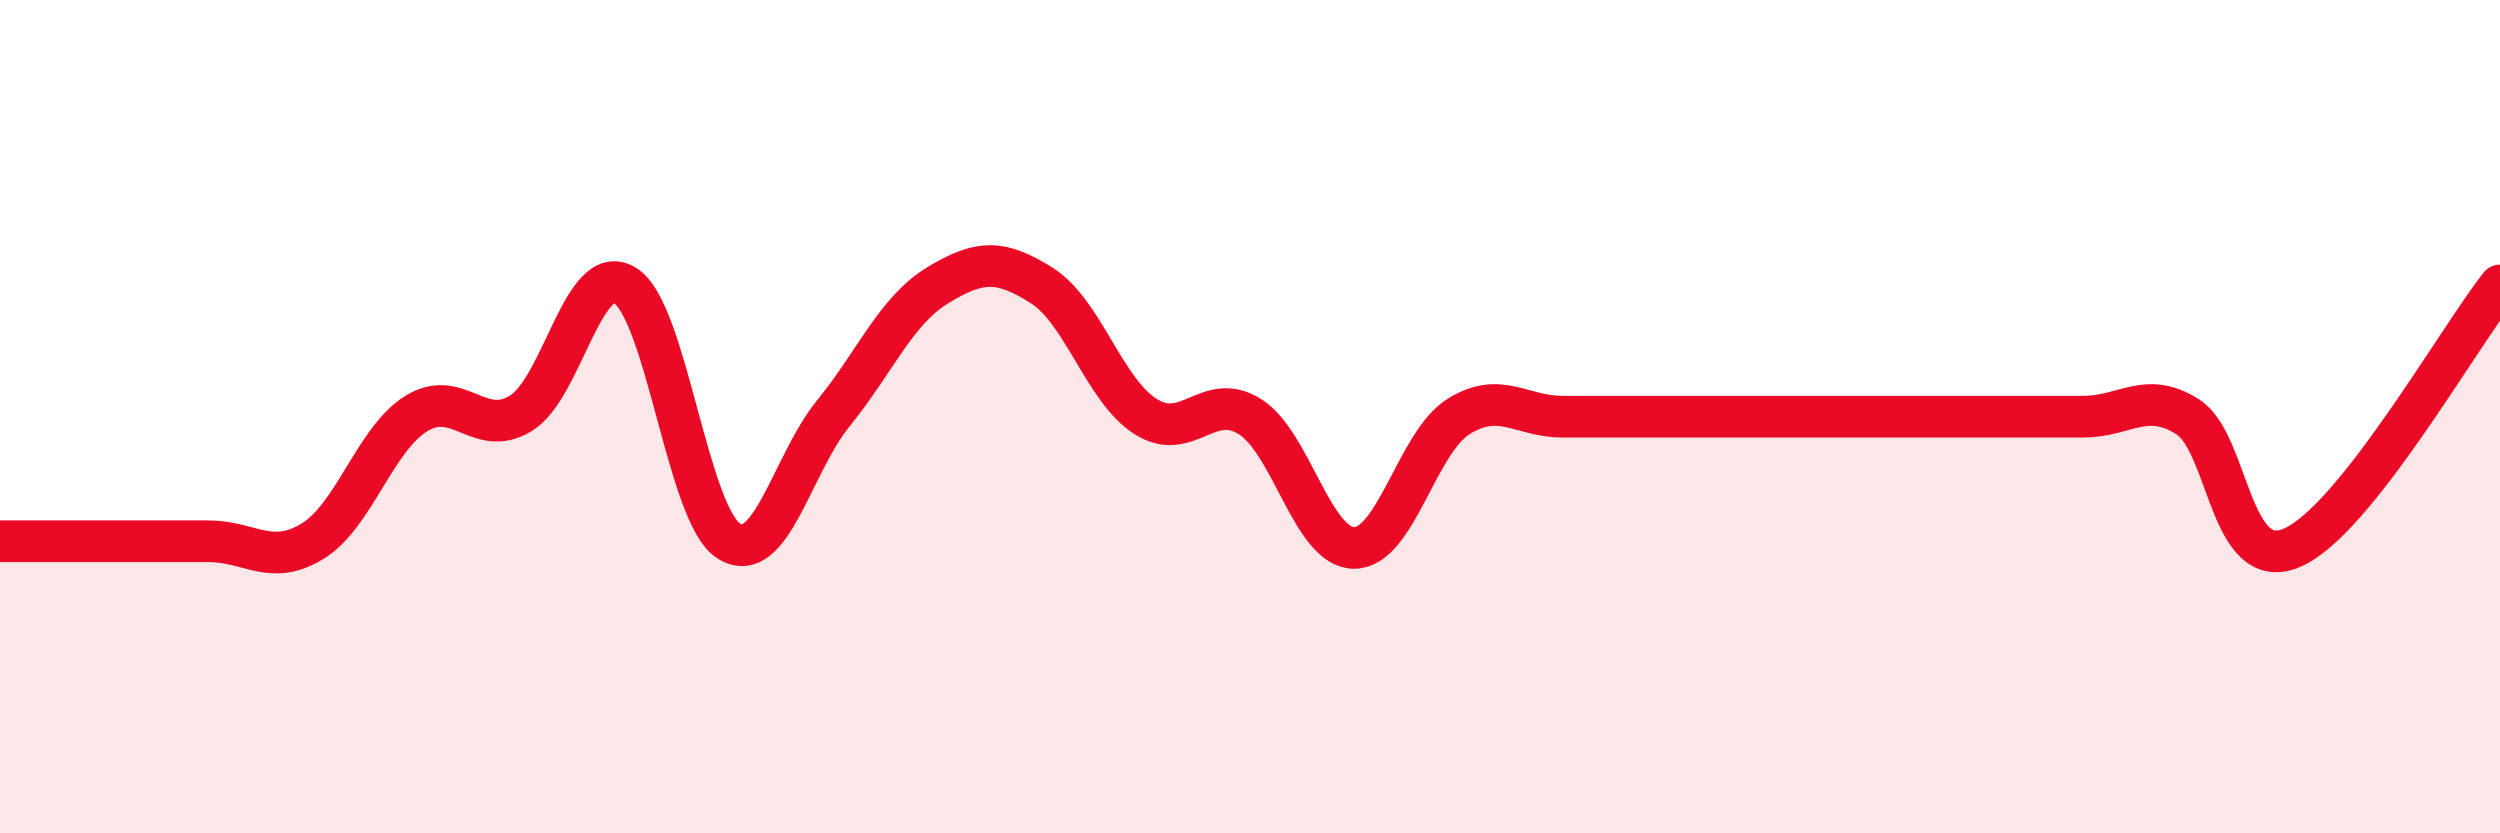
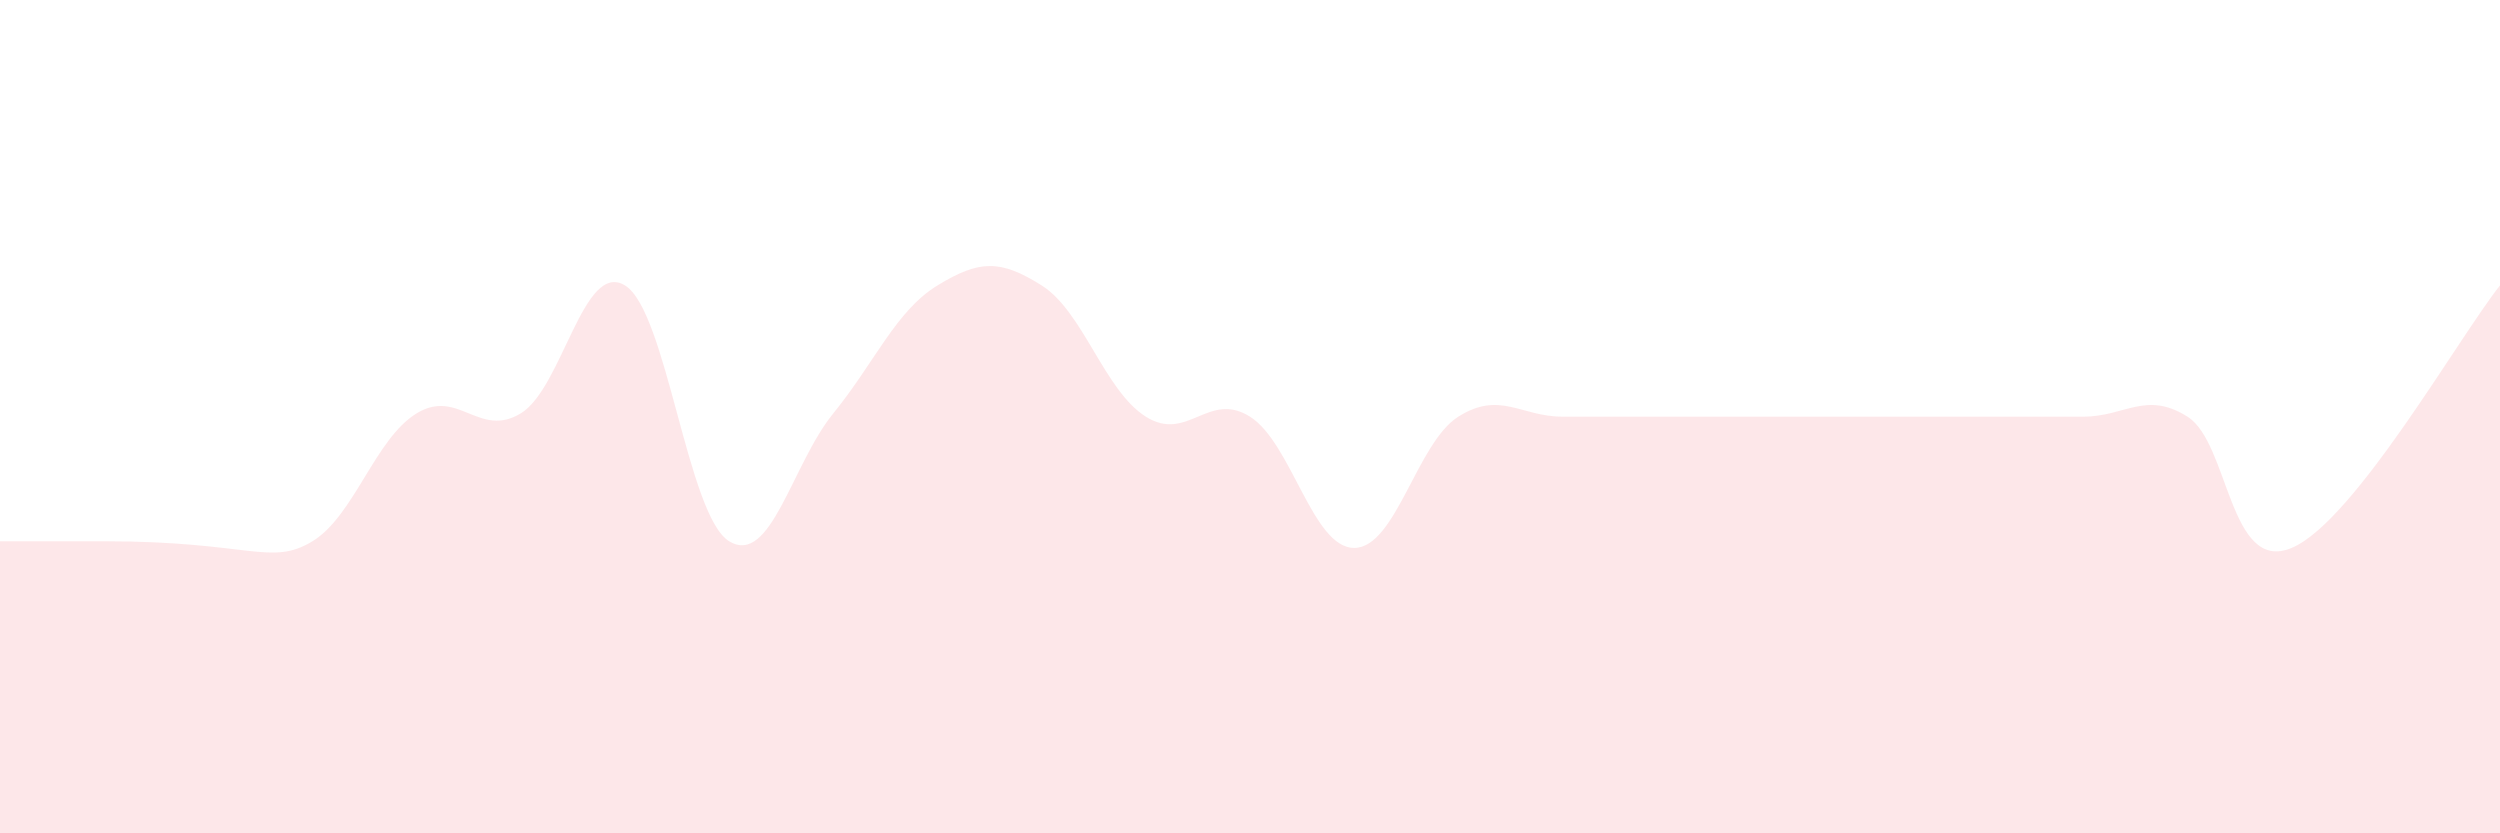
<svg xmlns="http://www.w3.org/2000/svg" width="60" height="20" viewBox="0 0 60 20">
-   <path d="M 0,12.99 C 0.5,12.99 1.5,12.99 2.5,12.99 C 3.5,12.99 4,12.99 5,12.99 C 6,12.99 6.5,13.6 7.5,12.99 C 8.5,12.38 9,10.53 10,9.92 C 11,9.31 11.5,10.53 12.5,9.92 C 13.5,9.31 14,6.24 15,6.85 C 16,7.46 16.5,12.38 17.5,12.99 C 18.5,13.6 19,11.15 20,9.92 C 21,8.69 21.5,7.46 22.5,6.85 C 23.5,6.24 24,6.22 25,6.85 C 26,7.48 26.5,9.37 27.5,10 C 28.5,10.63 29,9.37 30,10 C 31,10.63 31.5,13.15 32.5,13.15 C 33.5,13.15 34,10.63 35,10 C 36,9.37 36.5,10 37.5,10 C 38.5,10 39,10 40,10 C 41,10 41.5,10 42.5,10 C 43.5,10 44,10 45,10 C 46,10 46.5,10 47.5,10 C 48.5,10 49,10 50,10 C 51,10 51.5,9.37 52.5,10 C 53.5,10.63 53.5,13.78 55,13.15 C 56.5,12.52 59,8.11 60,6.85L60 20L0 20Z" fill="#EB0A25" opacity="0.1" stroke-linecap="round" stroke-linejoin="round" />
-   <path d="M 0,12.99 C 0.5,12.99 1.5,12.99 2.5,12.99 C 3.5,12.99 4,12.99 5,12.99 C 6,12.99 6.5,13.6 7.5,12.99 C 8.5,12.38 9,10.53 10,9.92 C 11,9.31 11.5,10.53 12.5,9.92 C 13.5,9.31 14,6.24 15,6.85 C 16,7.46 16.5,12.38 17.5,12.99 C 18.5,13.6 19,11.15 20,9.92 C 21,8.69 21.5,7.46 22.5,6.85 C 23.5,6.24 24,6.22 25,6.85 C 26,7.48 26.5,9.37 27.5,10 C 28.5,10.63 29,9.37 30,10 C 31,10.63 31.5,13.15 32.5,13.15 C 33.5,13.15 34,10.63 35,10 C 36,9.37 36.5,10 37.5,10 C 38.5,10 39,10 40,10 C 41,10 41.5,10 42.5,10 C 43.5,10 44,10 45,10 C 46,10 46.5,10 47.5,10 C 48.5,10 49,10 50,10 C 51,10 51.5,9.37 52.5,10 C 53.5,10.63 53.5,13.78 55,13.15 C 56.5,12.52 59,8.11 60,6.85" stroke="#EB0A25" stroke-width="1" fill="none" stroke-linecap="round" stroke-linejoin="round" />
+   <path d="M 0,12.99 C 0.5,12.99 1.5,12.99 2.5,12.99 C 6,12.99 6.5,13.6 7.5,12.99 C 8.5,12.38 9,10.53 10,9.92 C 11,9.31 11.5,10.53 12.5,9.92 C 13.5,9.31 14,6.24 15,6.85 C 16,7.46 16.5,12.38 17.5,12.99 C 18.5,13.6 19,11.15 20,9.92 C 21,8.69 21.5,7.46 22.5,6.85 C 23.5,6.24 24,6.22 25,6.85 C 26,7.48 26.5,9.37 27.5,10 C 28.5,10.63 29,9.37 30,10 C 31,10.63 31.5,13.15 32.5,13.15 C 33.5,13.15 34,10.63 35,10 C 36,9.37 36.5,10 37.5,10 C 38.5,10 39,10 40,10 C 41,10 41.5,10 42.5,10 C 43.5,10 44,10 45,10 C 46,10 46.5,10 47.5,10 C 48.5,10 49,10 50,10 C 51,10 51.5,9.37 52.5,10 C 53.5,10.63 53.5,13.78 55,13.15 C 56.5,12.52 59,8.11 60,6.85L60 20L0 20Z" fill="#EB0A25" opacity="0.1" stroke-linecap="round" stroke-linejoin="round" />
</svg>